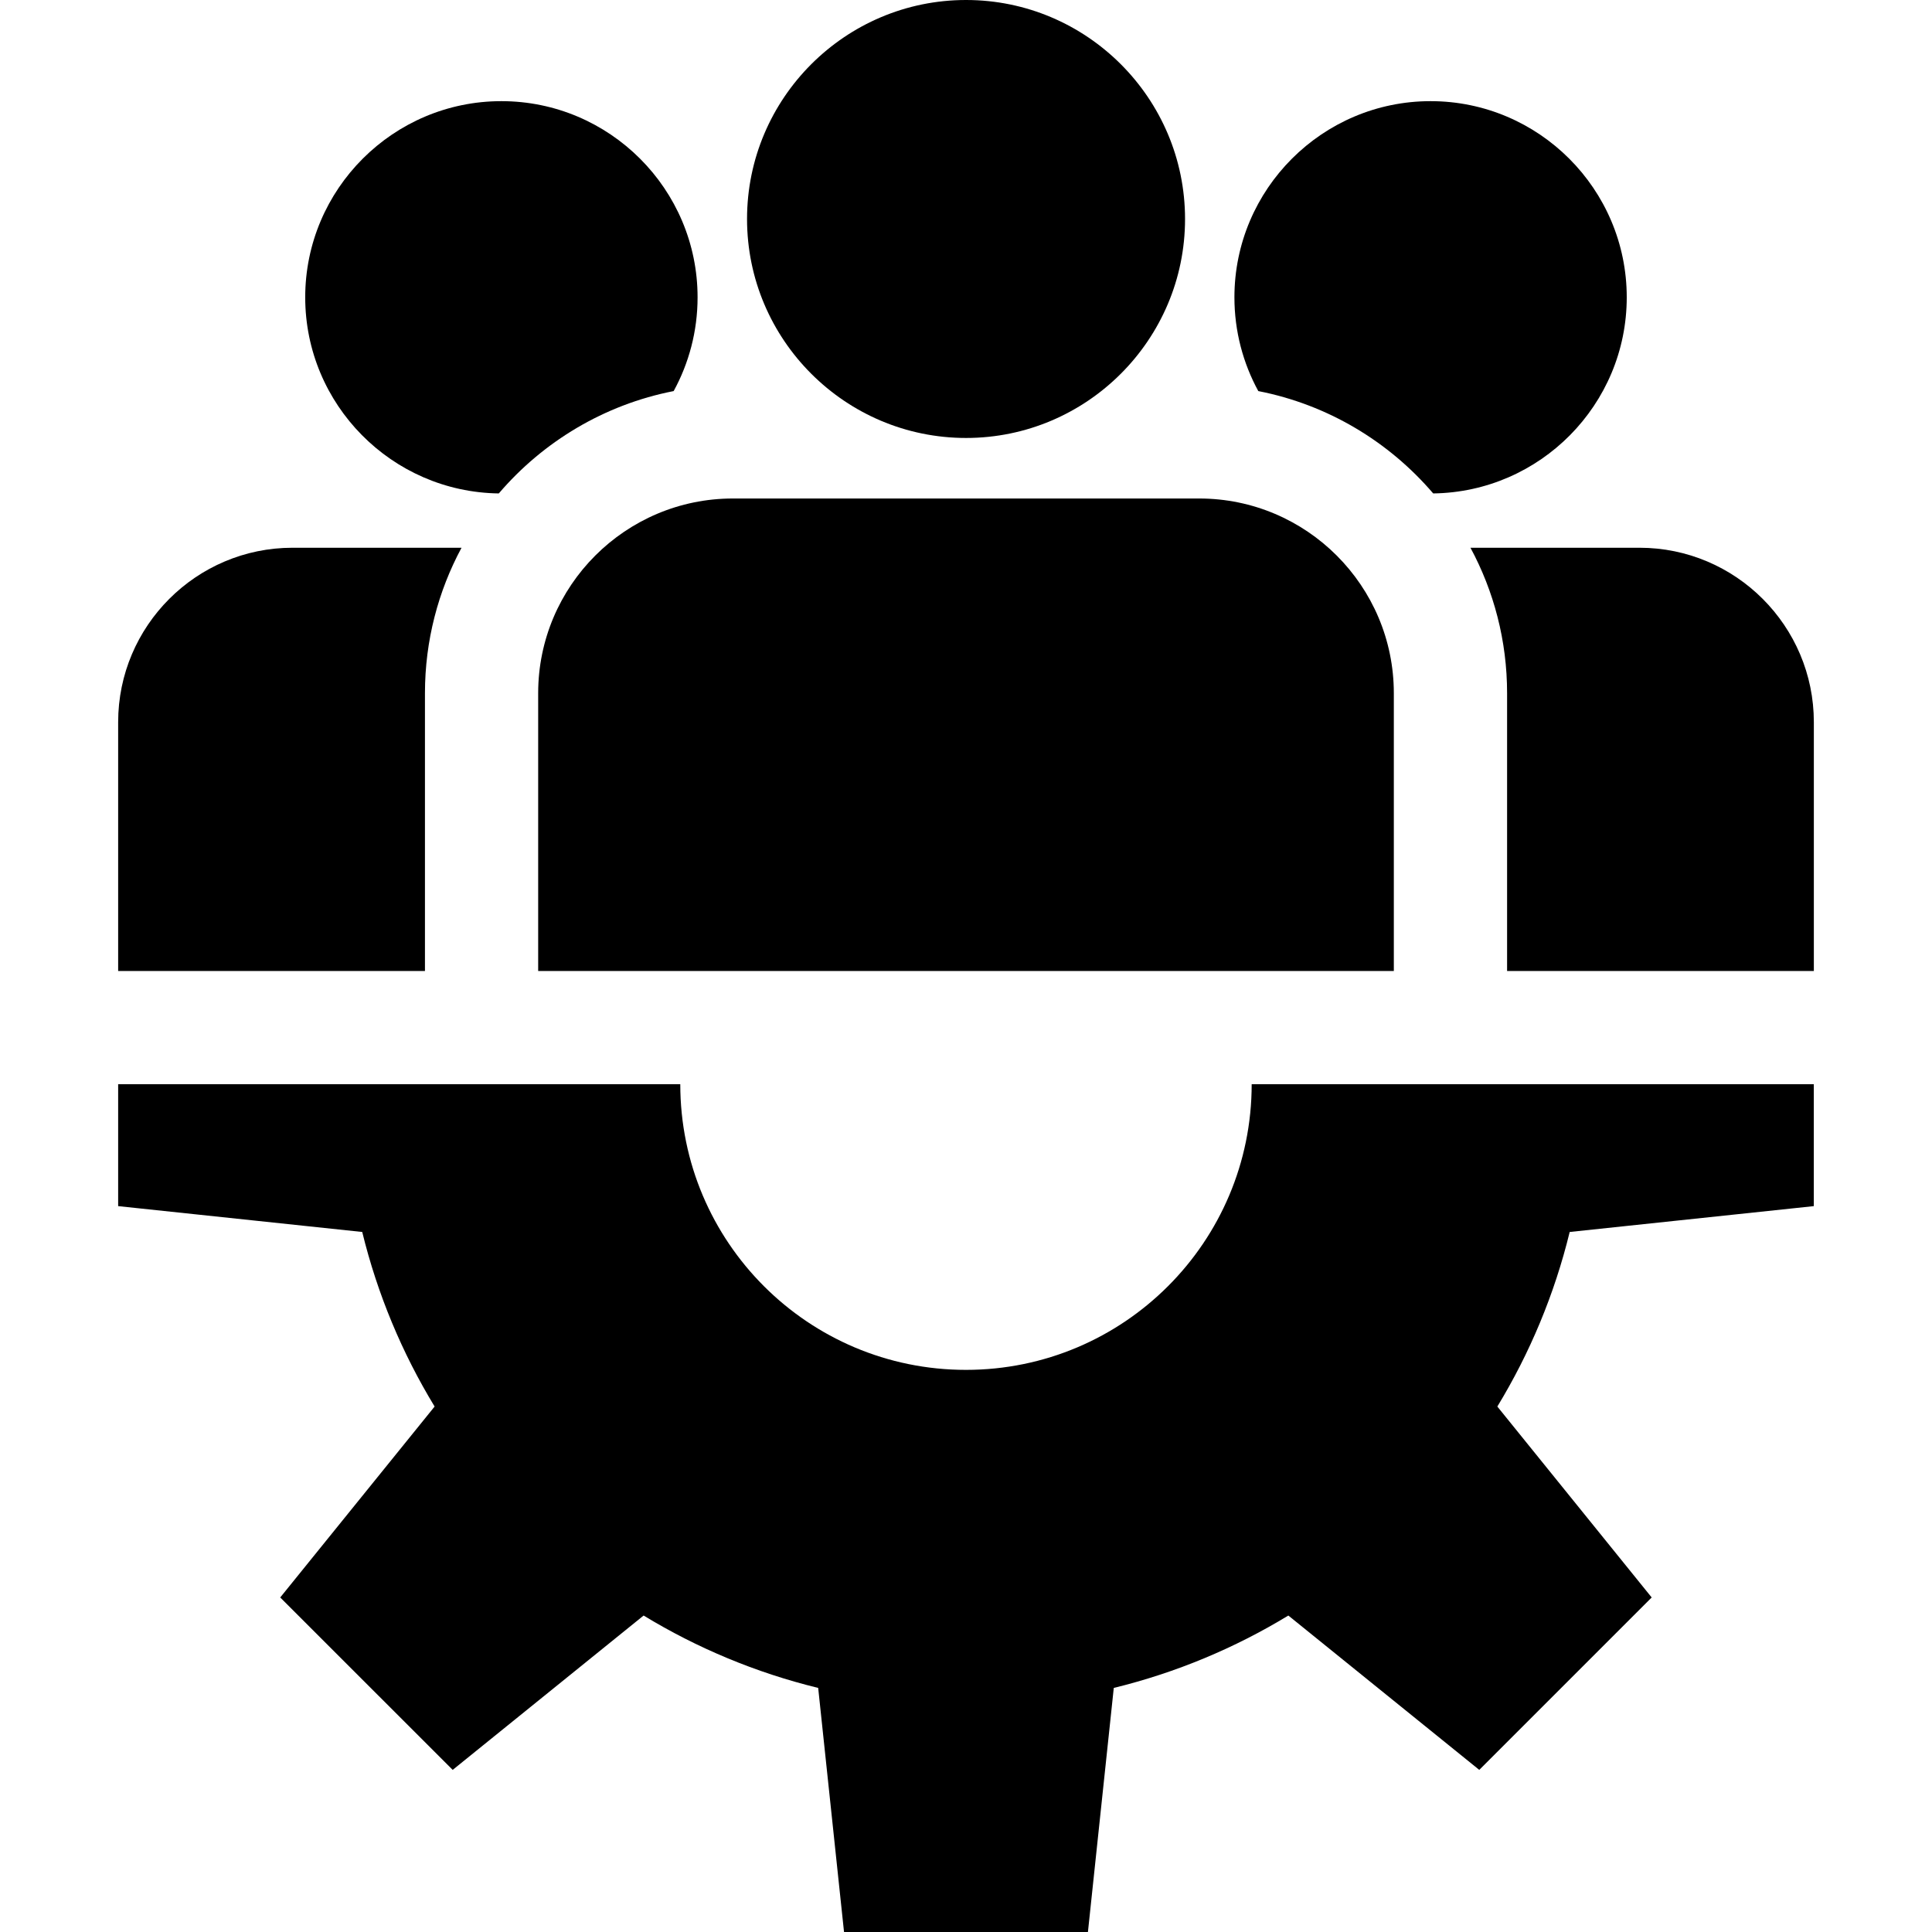
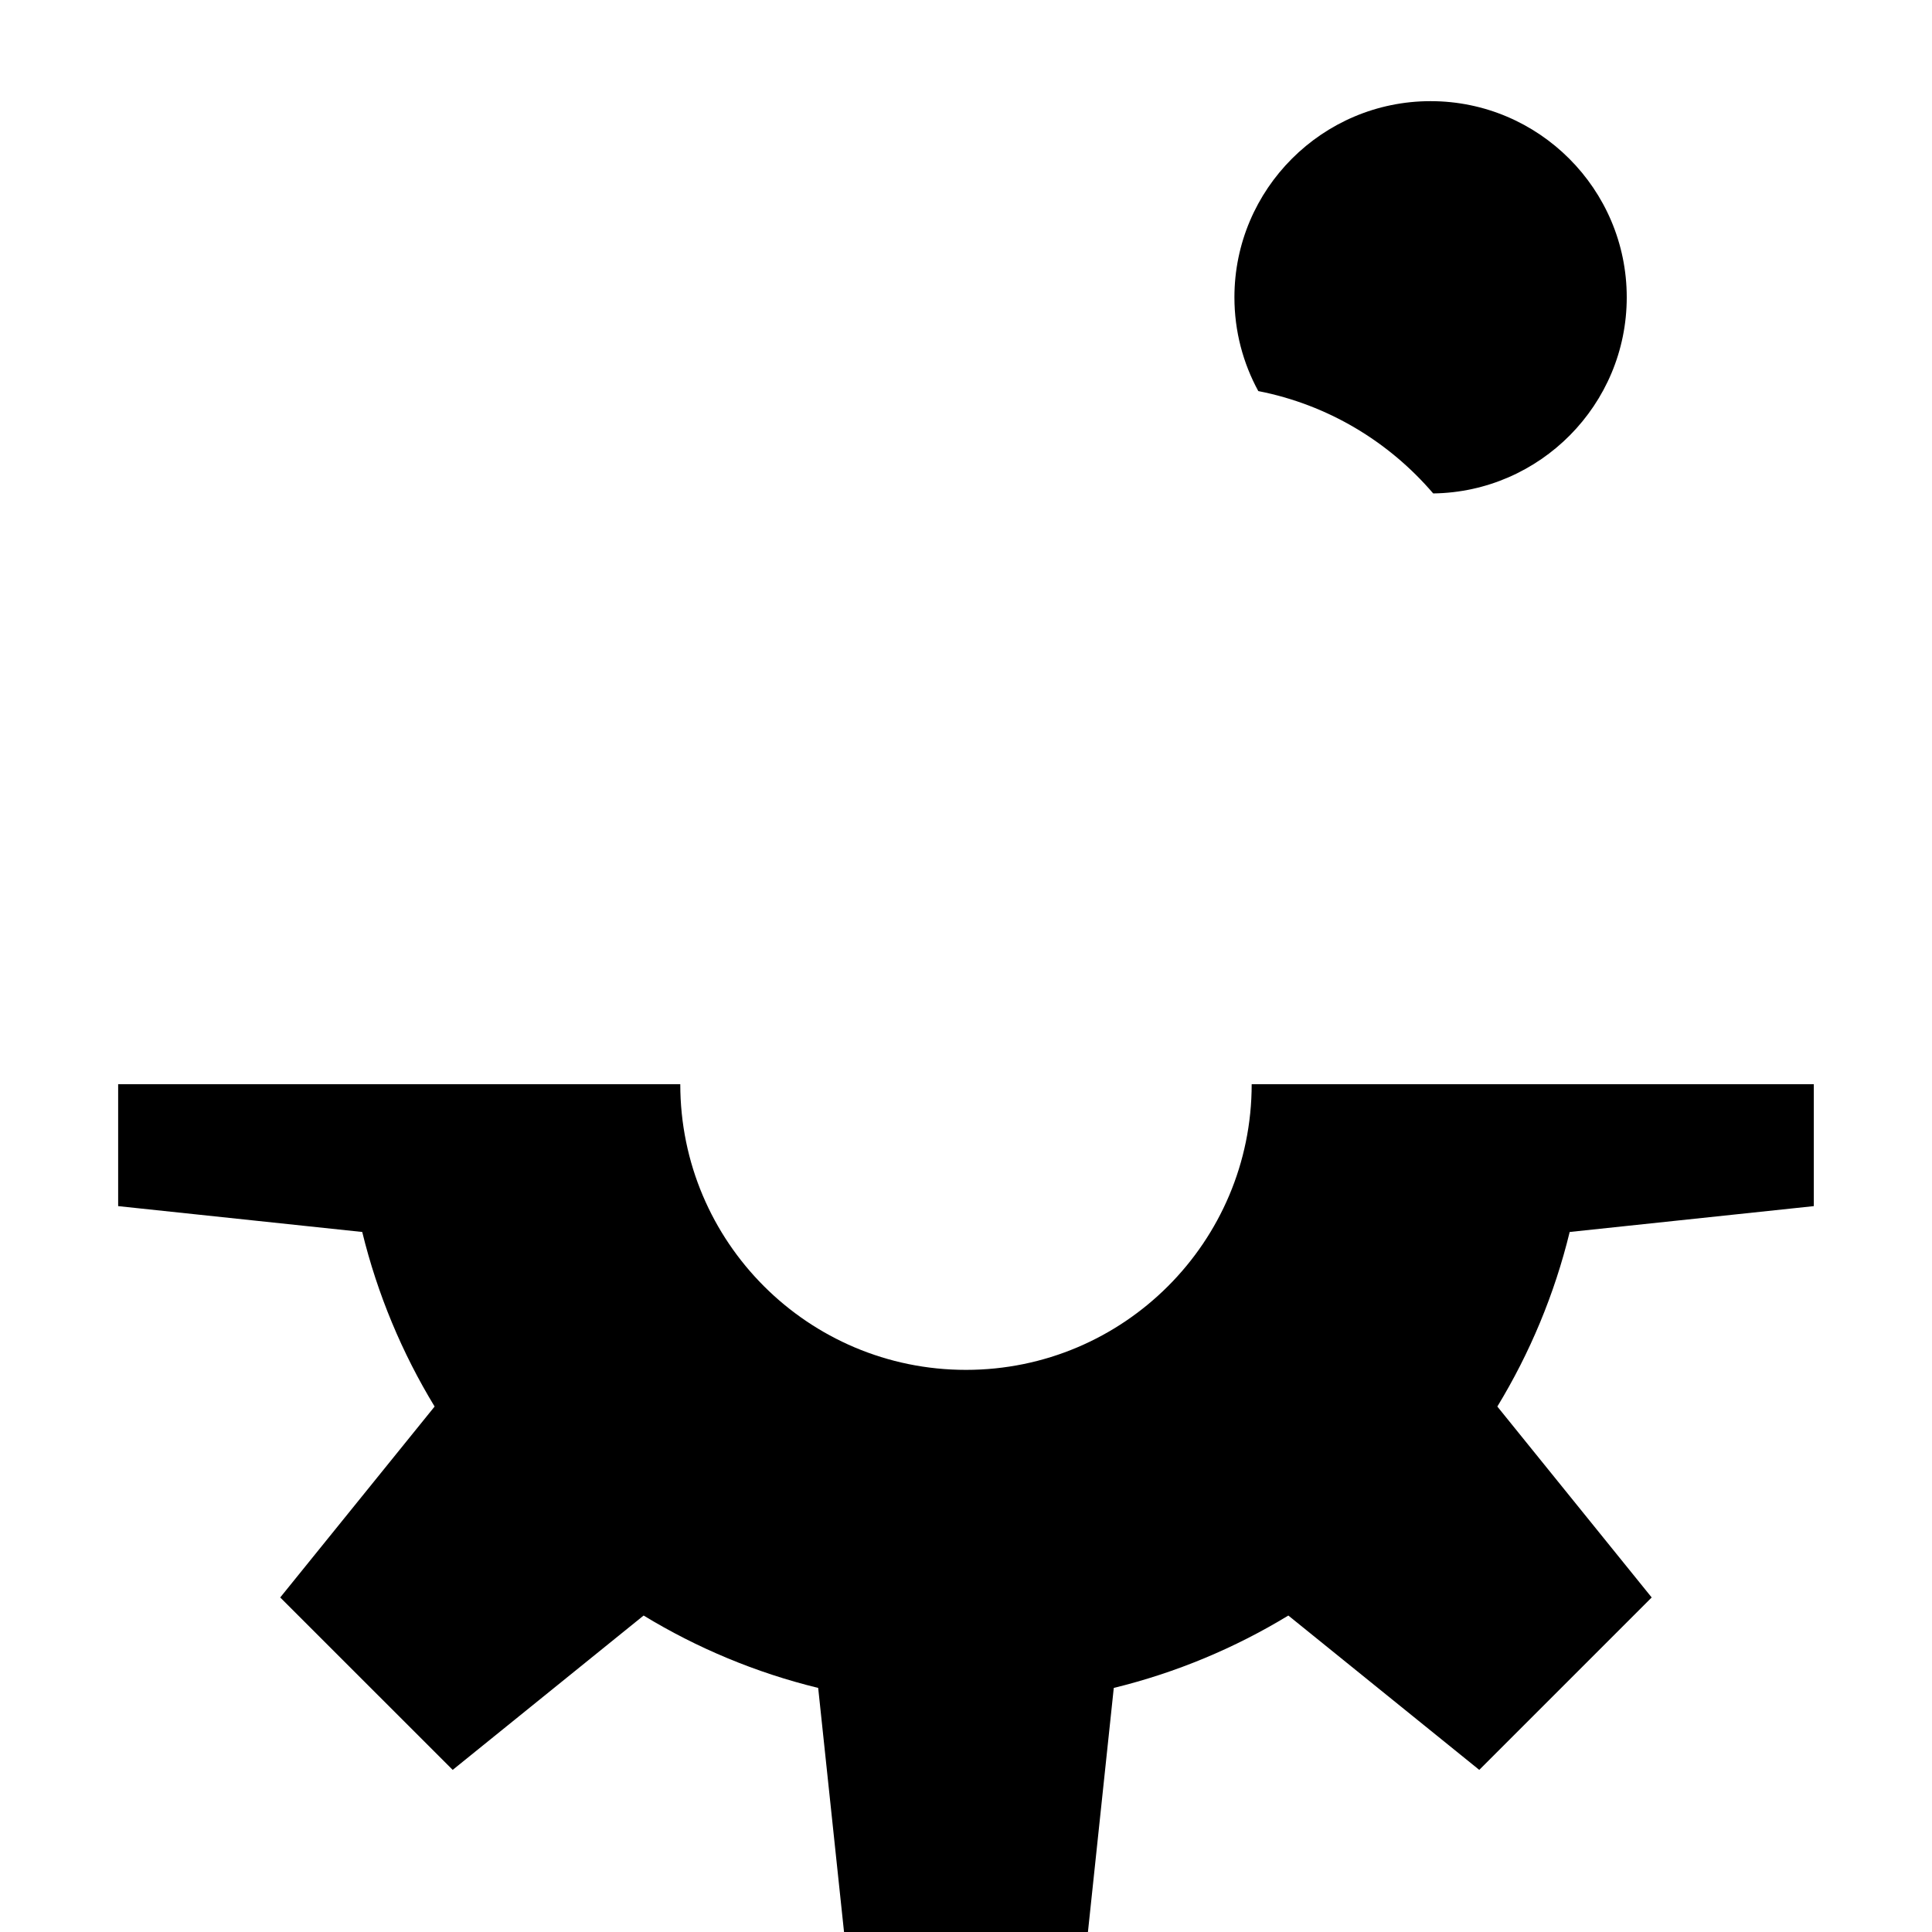
<svg xmlns="http://www.w3.org/2000/svg" width="45" height="45" viewBox="0 0 45 45" fill="none">
  <g clip-path="url(#clip0_1597_1900)">
    <path d="M42.247 28.093V25.253H29.154C29.154 28.928 26.174 31.907 22.499 31.907C18.824 31.907 15.845 28.928 15.845 25.253H2.752V28.093L8.437 28.695C8.792 30.148 9.366 31.516 10.123 32.761L6.527 37.208L10.544 41.224L14.991 37.629C16.236 38.386 17.603 38.96 19.057 39.315L19.659 45H25.34L25.942 39.315C27.395 38.96 28.763 38.386 30.008 37.629L34.455 41.224L38.471 37.208L34.876 32.761C35.633 31.516 36.207 30.148 36.561 28.695L42.247 28.093Z" fill="#312782" style="fill:#312782;fill:color(display-p3 0.192 0.153 0.51);fill-opacity:1;" />
-     <path d="M22.501 0C19.689 0 17.4 2.288 17.4 5.101C17.4 7.913 19.689 10.201 22.501 10.201C25.313 10.201 27.602 7.913 27.602 5.101C27.602 2.288 25.313 0 22.501 0Z" fill="#312782" style="fill:#312782;fill:color(display-p3 0.192 0.153 0.51);fill-opacity:1;" />
-     <path d="M27.931 11.611H17.07C14.569 11.611 12.535 13.645 12.535 16.146V22.616H32.465V16.146C32.465 13.645 30.431 11.611 27.931 11.611Z" fill="#312782" style="fill:#312782;fill:color(display-p3 0.192 0.153 0.51);fill-opacity:1;" />
-     <path d="M11.678 2.356C9.159 2.356 7.109 4.406 7.109 6.925C7.109 9.425 9.127 11.46 11.618 11.493C12.65 10.286 14.074 9.425 15.691 9.109C16.046 8.46 16.248 7.716 16.248 6.925C16.248 4.406 14.198 2.356 11.678 2.356Z" fill="#312782" style="fill:#312782;fill:color(display-p3 0.192 0.153 0.51);fill-opacity:1;" />
-     <path d="M6.814 12.758C4.574 12.758 2.752 14.58 2.752 16.82V22.616H9.898V16.146C9.898 14.921 10.207 13.767 10.75 12.758H6.814Z" fill="#312782" style="fill:#312782;fill:color(display-p3 0.192 0.153 0.51);fill-opacity:1;" />
    <path d="M33.321 2.356C30.802 2.356 28.752 4.406 28.752 6.925C28.752 7.716 28.954 8.46 29.308 9.109C30.926 9.425 32.35 10.286 33.382 11.493C35.873 11.46 37.89 9.425 37.89 6.925C37.89 4.406 35.841 2.356 33.321 2.356Z" fill="#312782" style="fill:#312782;fill:color(display-p3 0.192 0.153 0.51);fill-opacity:1;" />
-     <path d="M38.186 12.758H34.25C34.794 13.767 35.103 14.921 35.103 16.146V22.616H42.248V16.82C42.248 14.58 40.426 12.758 38.186 12.758Z" fill="#312782" style="fill:#312782;fill:color(display-p3 0.192 0.153 0.51);fill-opacity:1;" />
  </g>
  <defs>
    <clipPath id="clip0_1597_1900">
      <rect width="45" height="45" fill="white" style="fill:white;fill-opacity:1;" />
    </clipPath>
  </defs>
</svg>